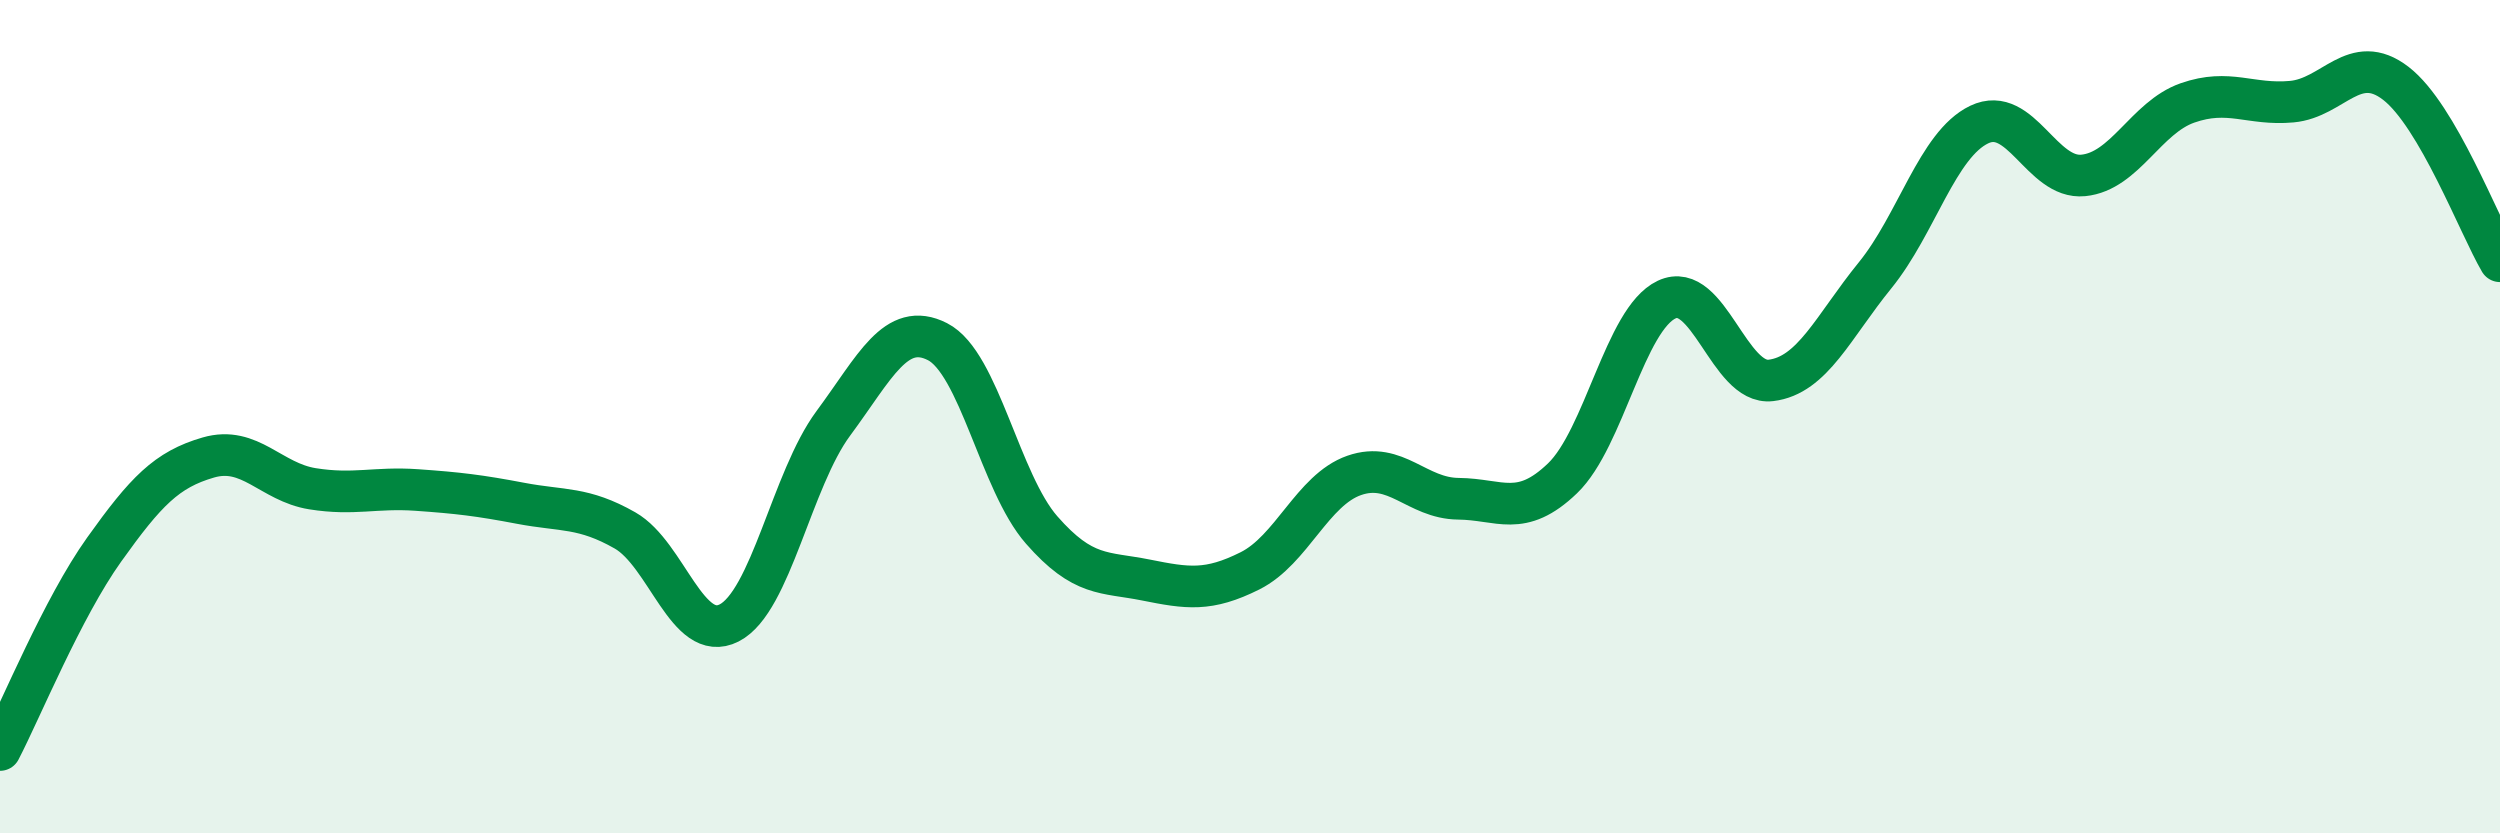
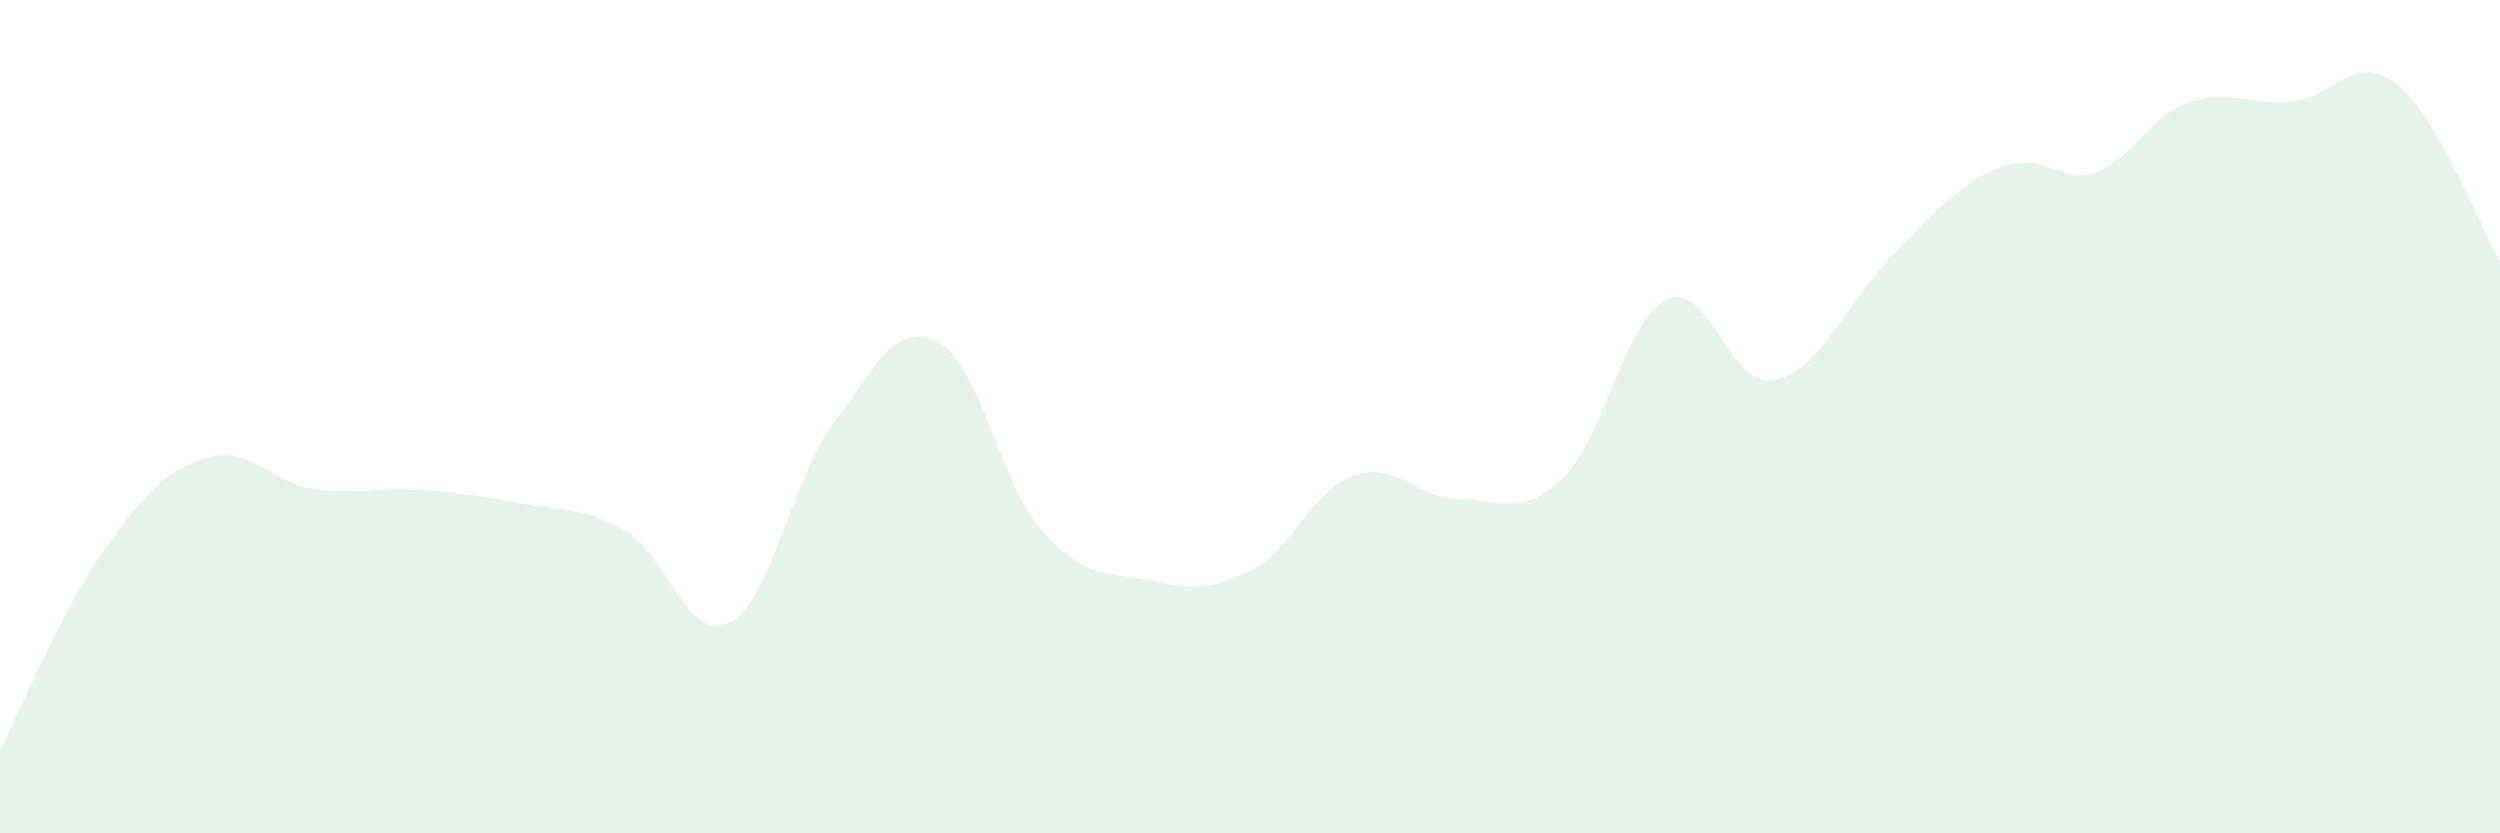
<svg xmlns="http://www.w3.org/2000/svg" width="60" height="20" viewBox="0 0 60 20">
-   <path d="M 0,18 C 0.5,17.04 1.5,14.59 2.5,13.19 C 3.5,11.79 4,11.27 5,10.98 C 6,10.69 6.5,11.57 7.5,11.73 C 8.5,11.89 9,11.69 10,11.76 C 11,11.83 11.5,11.89 12.5,12.08 C 13.5,12.27 14,12.16 15,12.73 C 16,13.3 16.5,15.46 17.5,14.95 C 18.5,14.44 19,11.51 20,10.16 C 21,8.81 21.5,7.69 22.5,8.2 C 23.5,8.71 24,11.58 25,12.72 C 26,13.86 26.5,13.72 27.5,13.92 C 28.5,14.12 29,14.2 30,13.7 C 31,13.2 31.5,11.76 32.5,11.41 C 33.5,11.06 34,11.96 35,11.97 C 36,11.98 36.5,12.44 37.5,11.48 C 38.5,10.52 39,7.66 40,7.19 C 41,6.72 41.5,9.25 42.5,9.13 C 43.5,9.01 44,7.84 45,6.61 C 46,5.38 46.5,3.47 47.5,2.99 C 48.5,2.51 49,4.31 50,4.21 C 51,4.11 51.5,2.82 52.5,2.47 C 53.5,2.12 54,2.53 55,2.44 C 56,2.35 56.5,1.23 57.5,2 C 58.5,2.77 59.5,5.42 60,6.27L60 20L0 20Z" fill="#008740" opacity="0.1" stroke-linecap="round" stroke-linejoin="round" />
-   <path d="M 0,18 C 0.5,17.04 1.5,14.59 2.5,13.19 C 3.5,11.79 4,11.27 5,10.98 C 6,10.69 6.5,11.57 7.5,11.73 C 8.5,11.89 9,11.69 10,11.76 C 11,11.83 11.5,11.89 12.5,12.08 C 13.5,12.27 14,12.16 15,12.73 C 16,13.3 16.5,15.46 17.5,14.95 C 18.5,14.44 19,11.51 20,10.16 C 21,8.81 21.5,7.69 22.5,8.2 C 23.5,8.71 24,11.58 25,12.72 C 26,13.86 26.5,13.72 27.5,13.92 C 28.5,14.12 29,14.2 30,13.7 C 31,13.2 31.5,11.76 32.5,11.41 C 33.5,11.06 34,11.96 35,11.97 C 36,11.98 36.5,12.44 37.5,11.48 C 38.5,10.52 39,7.66 40,7.19 C 41,6.72 41.5,9.25 42.5,9.13 C 43.5,9.01 44,7.84 45,6.61 C 46,5.38 46.5,3.47 47.5,2.99 C 48.5,2.51 49,4.31 50,4.21 C 51,4.11 51.5,2.82 52.5,2.47 C 53.5,2.12 54,2.53 55,2.44 C 56,2.35 56.5,1.23 57.5,2 C 58.5,2.77 59.5,5.42 60,6.27" stroke="#008740" stroke-width="1" fill="none" stroke-linecap="round" stroke-linejoin="round" />
+   <path d="M 0,18 C 0.5,17.04 1.5,14.59 2.5,13.19 C 3.5,11.79 4,11.27 5,10.98 C 6,10.69 6.5,11.57 7.5,11.73 C 8.5,11.89 9,11.69 10,11.76 C 11,11.83 11.5,11.89 12.5,12.08 C 13.5,12.27 14,12.16 15,12.73 C 16,13.3 16.5,15.46 17.5,14.95 C 18.5,14.44 19,11.51 20,10.16 C 21,8.81 21.5,7.69 22.5,8.2 C 23.5,8.71 24,11.58 25,12.72 C 26,13.86 26.5,13.72 27.5,13.92 C 28.5,14.12 29,14.2 30,13.7 C 31,13.2 31.5,11.76 32.5,11.41 C 33.5,11.06 34,11.96 35,11.97 C 36,11.98 36.5,12.44 37.5,11.48 C 38.5,10.52 39,7.66 40,7.19 C 41,6.72 41.5,9.25 42.5,9.13 C 43.5,9.01 44,7.84 45,6.61 C 48.5,2.51 49,4.31 50,4.21 C 51,4.11 51.5,2.82 52.5,2.47 C 53.5,2.12 54,2.53 55,2.44 C 56,2.35 56.5,1.23 57.5,2 C 58.5,2.77 59.5,5.42 60,6.27L60 20L0 20Z" fill="#008740" opacity="0.1" stroke-linecap="round" stroke-linejoin="round" />
</svg>